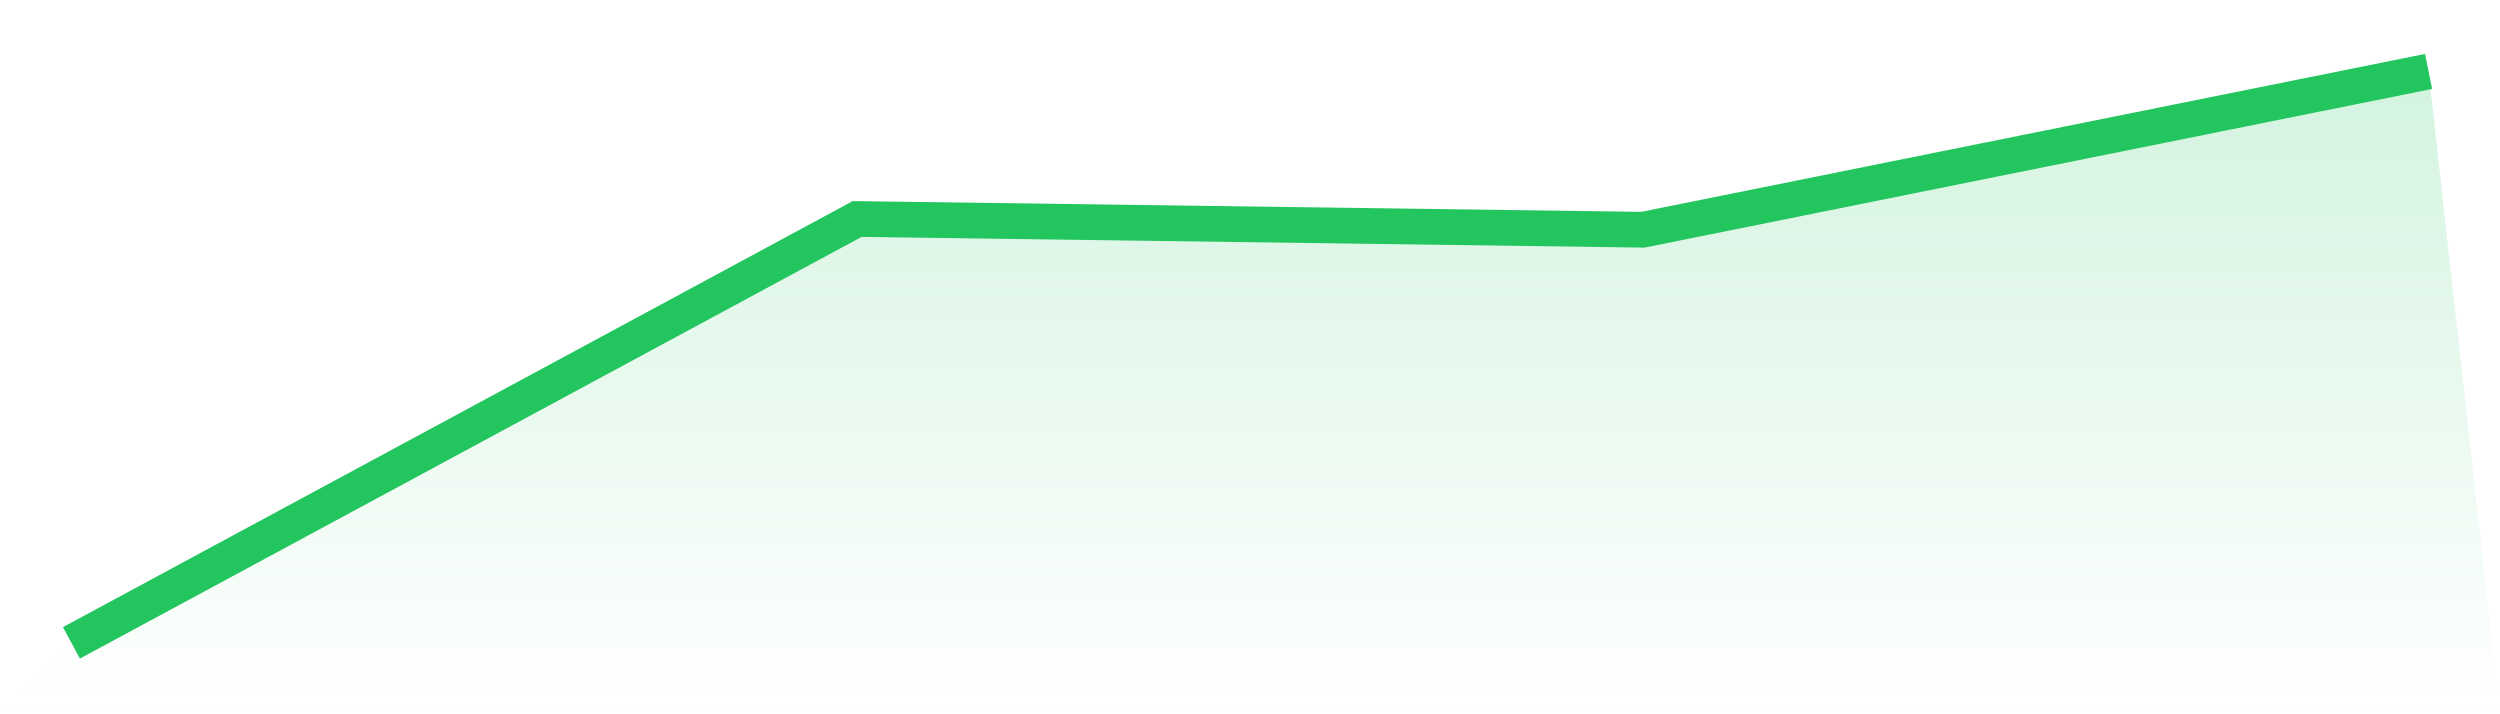
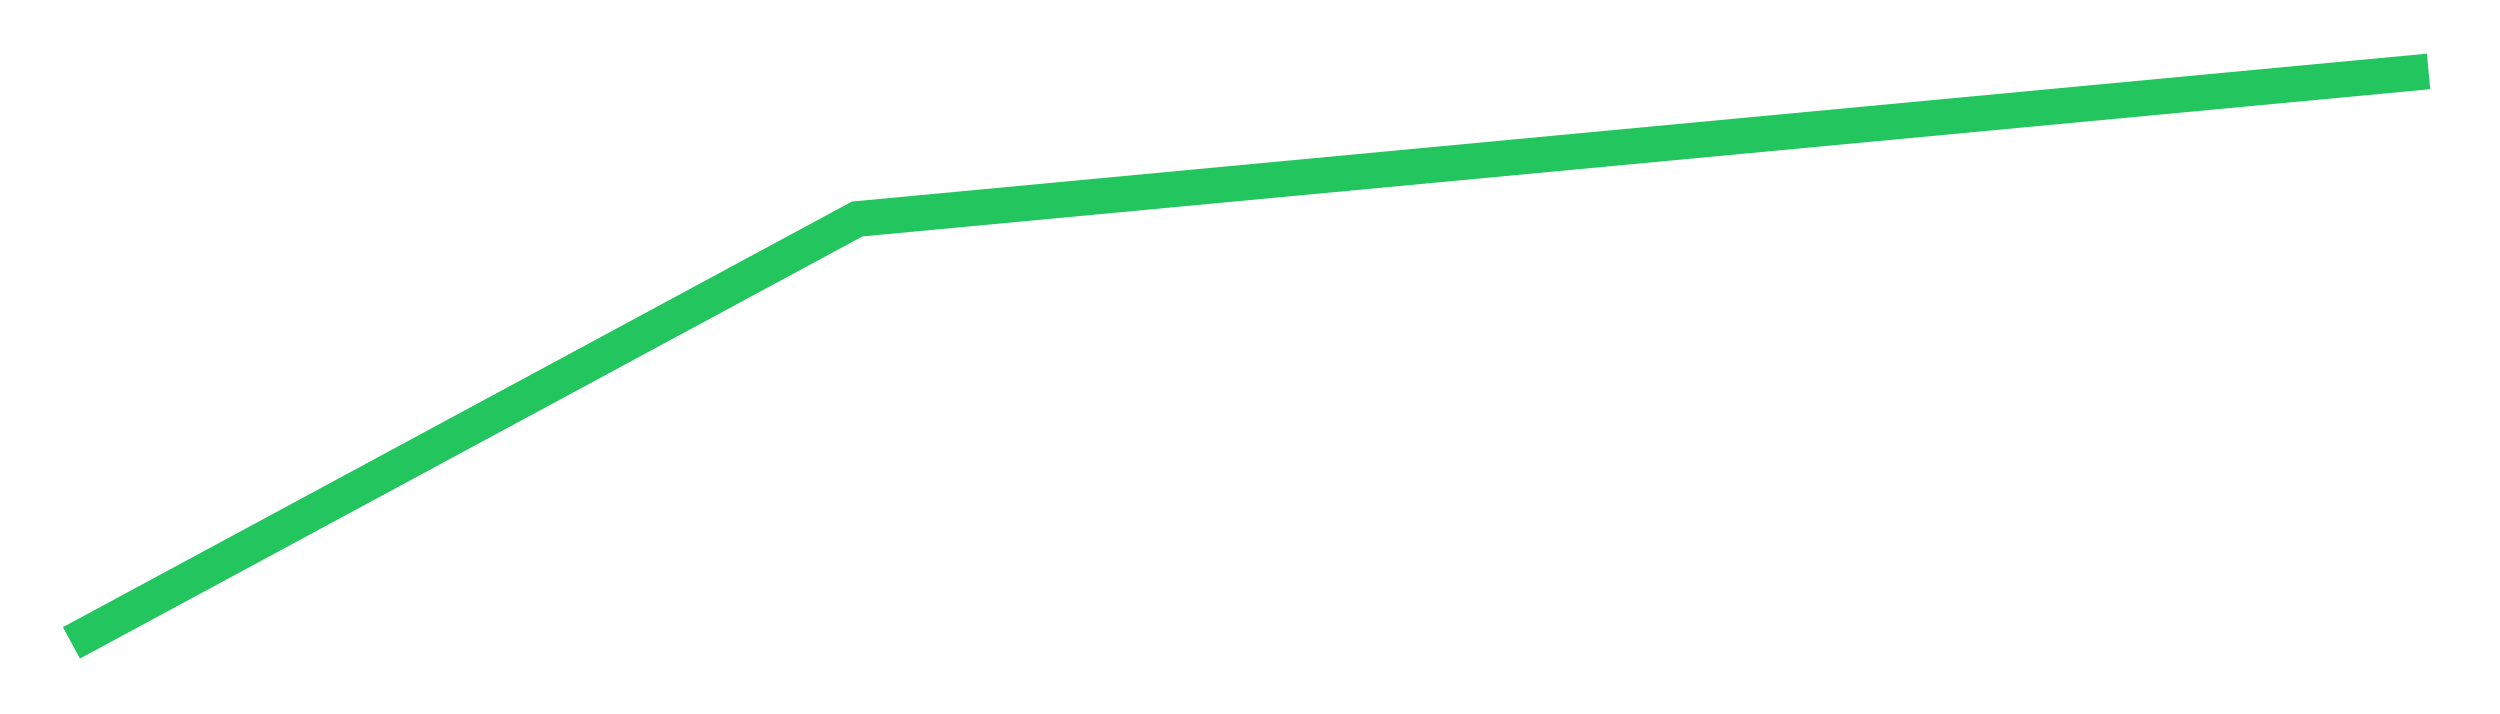
<svg xmlns="http://www.w3.org/2000/svg" viewBox="0 0 140 40">
  <defs>
    <linearGradient id="gradient" x1="0" x2="0" y1="0" y2="1">
      <stop offset="0%" stop-color="#22c55e" stop-opacity="0.2" />
      <stop offset="100%" stop-color="#22c55e" stop-opacity="0" />
    </linearGradient>
  </defs>
-   <path d="M4,36 L4,36 L48,12.264 L92,12.865 L136,4 L140,40 L0,40 z" fill="url(#gradient)" />
-   <path d="M4,36 L4,36 L48,12.264 L92,12.865 L136,4" fill="none" stroke="#22c55e" stroke-width="2" />
+   <path d="M4,36 L4,36 L48,12.264 L136,4" fill="none" stroke="#22c55e" stroke-width="2" />
</svg>